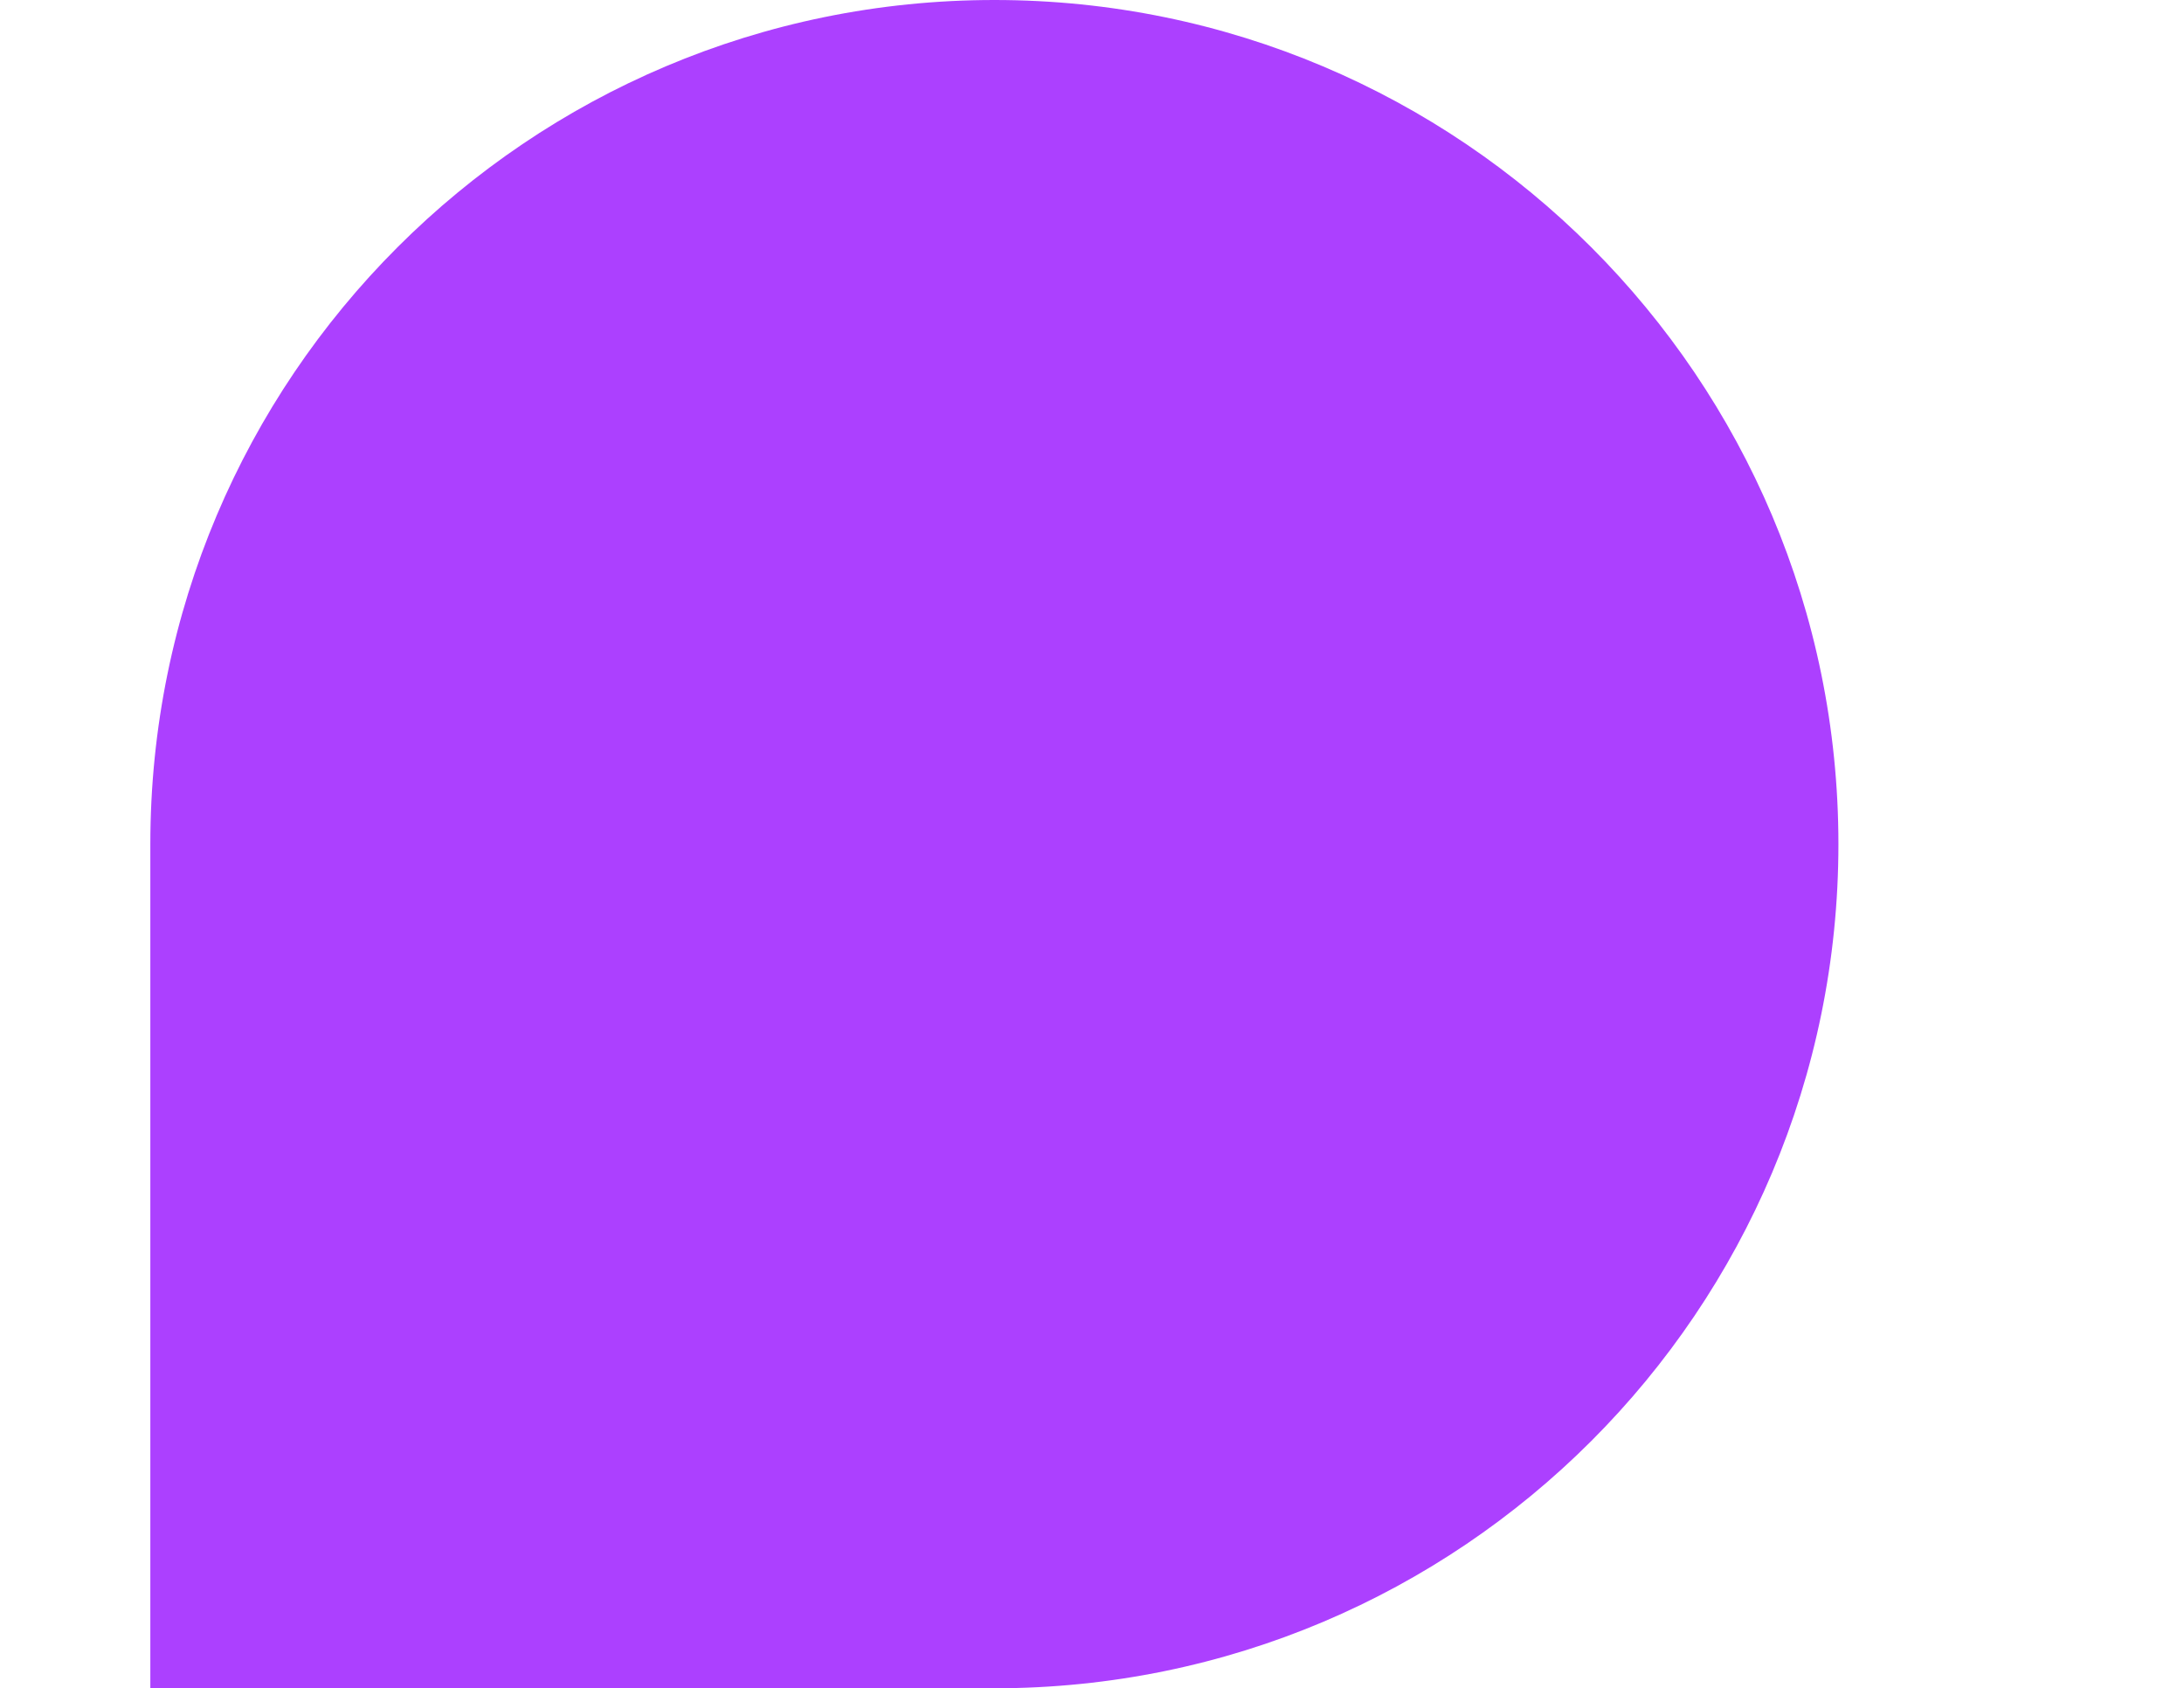
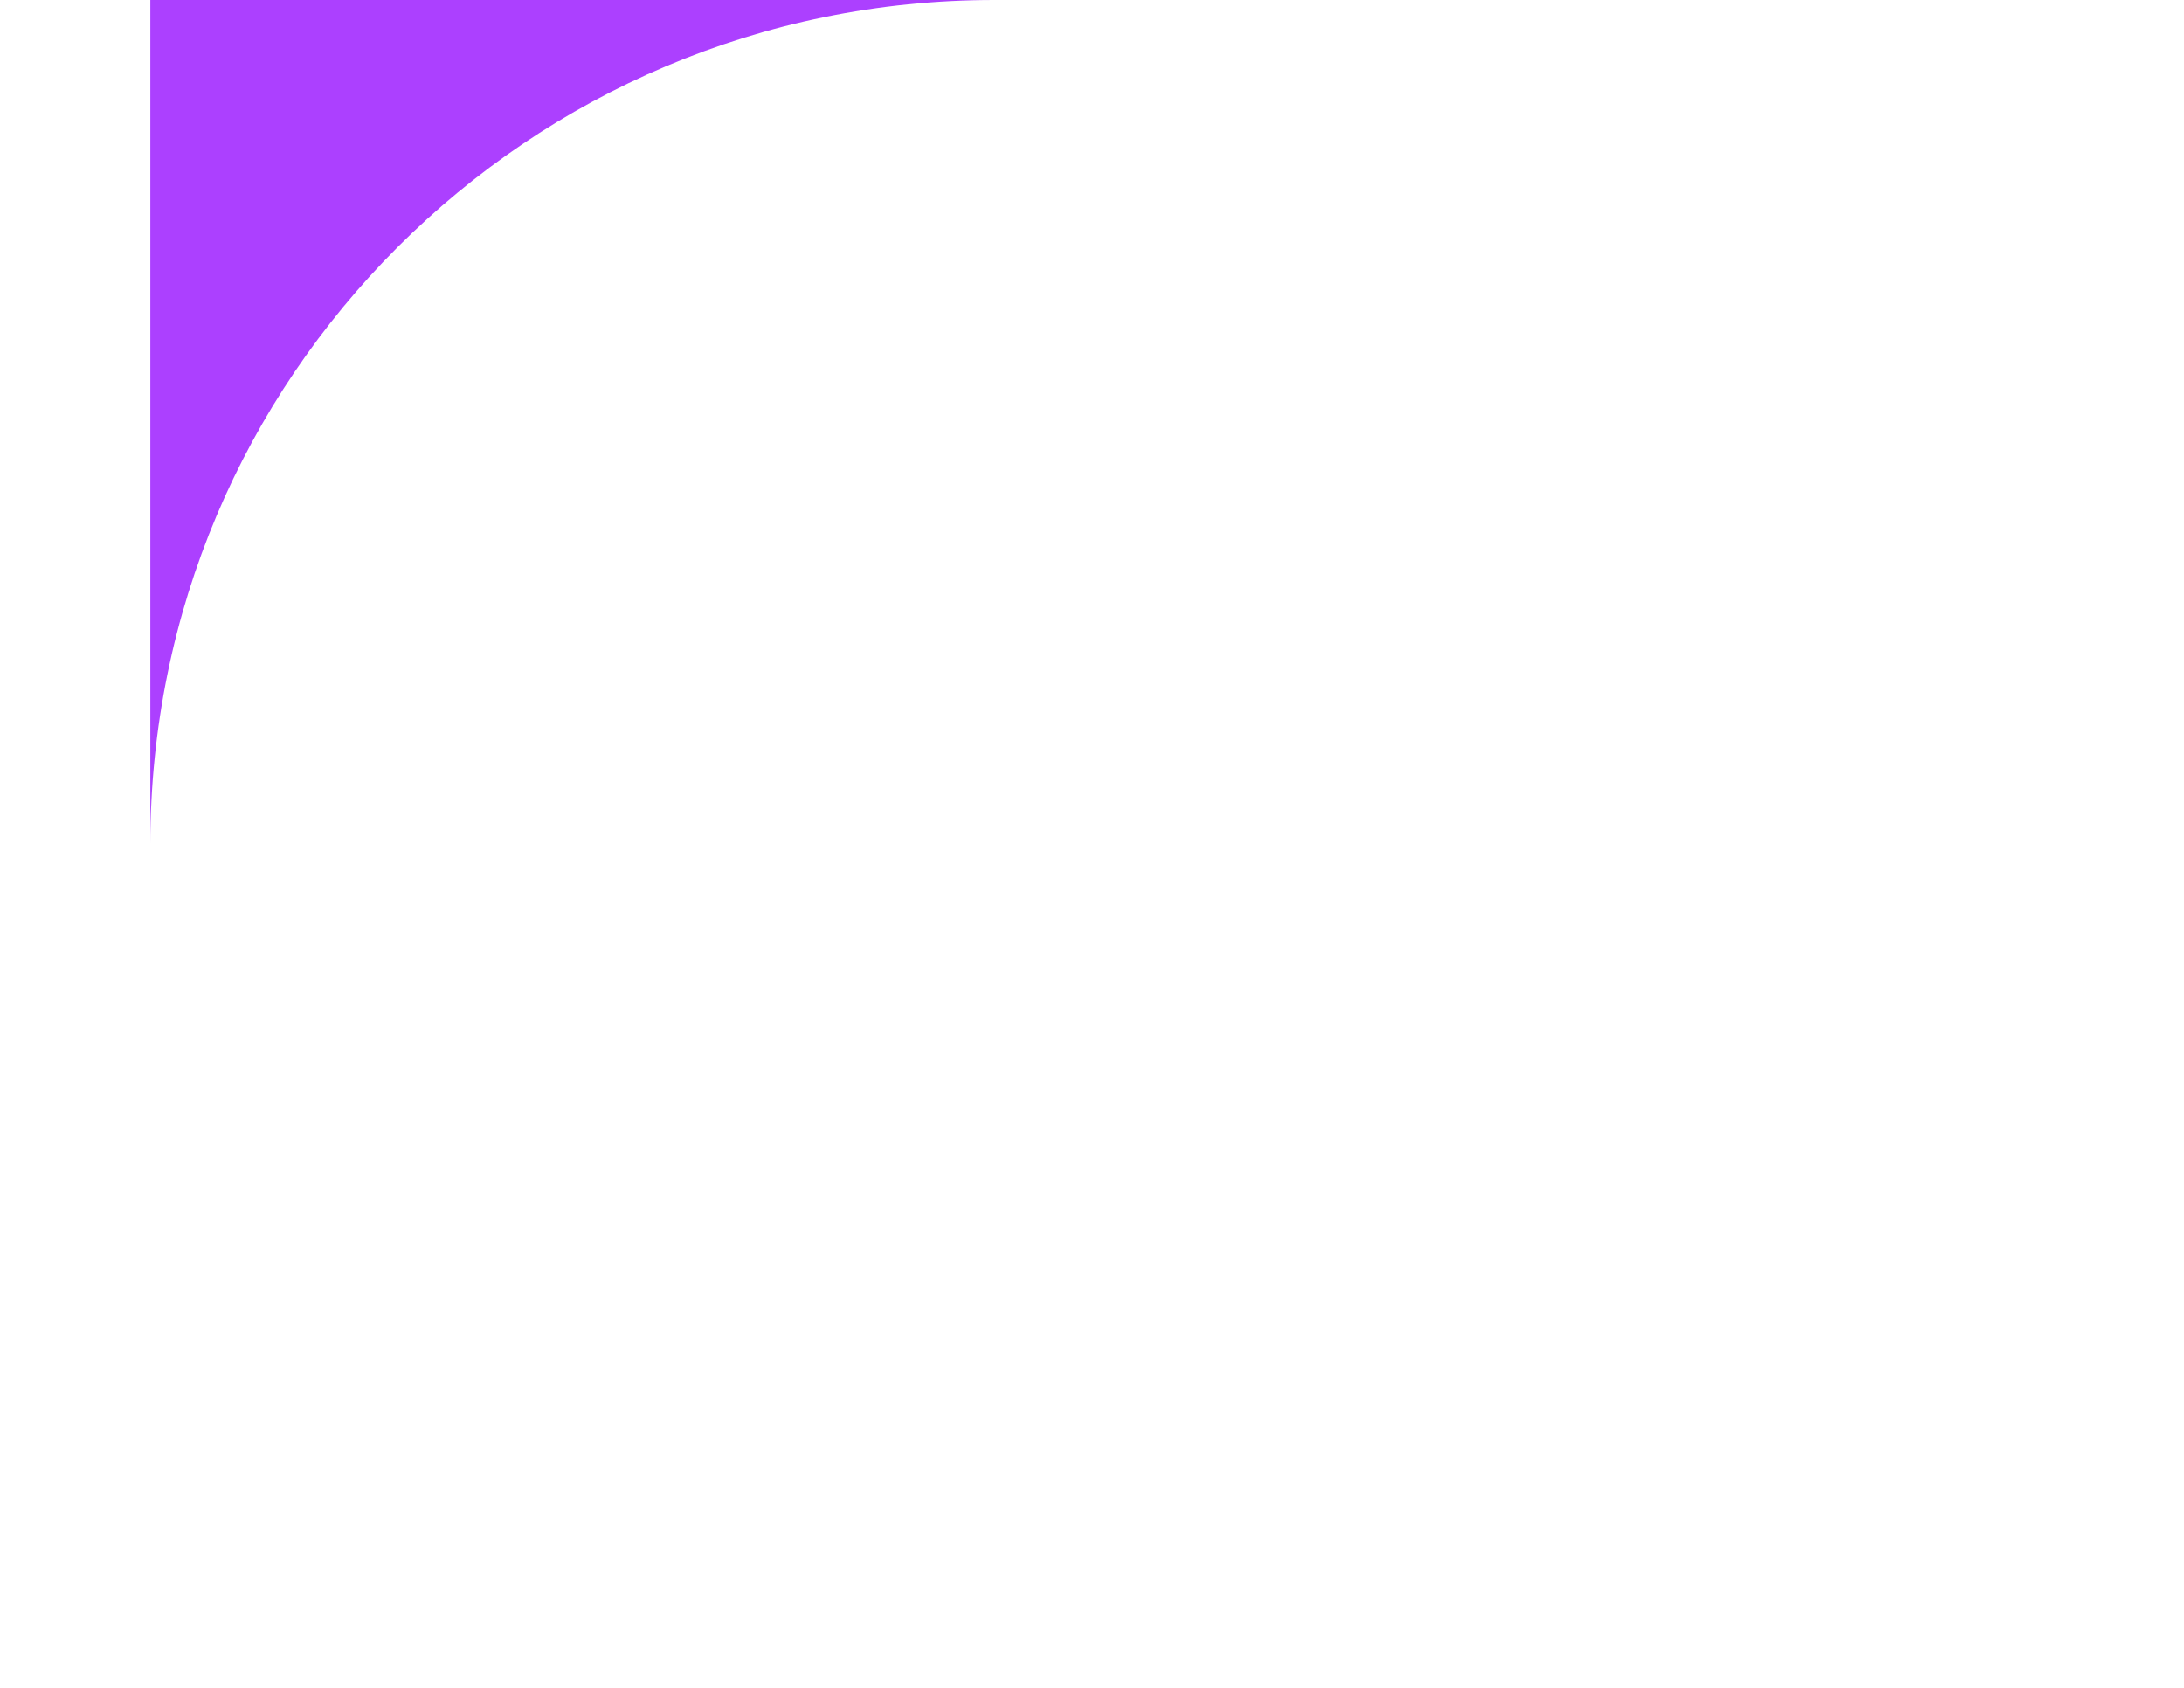
<svg xmlns="http://www.w3.org/2000/svg" id="Layer_1" data-name="Layer 1" version="1.1" viewBox="0 0 602.9 466">
  <defs>
    <style>
      .cls-1 {
        fill: #ac40ff;
        stroke-width: 0px;
      }
    </style>
  </defs>
-   <path class="cls-1" d="M41.5,233C41.5,104.3,145.8,0,274.5,0s233,104.3,233,233-104.3,233-233,233H41.5v-233Z" />
+   <path class="cls-1" d="M41.5,233C41.5,104.3,145.8,0,274.5,0H41.5v-233Z" />
</svg>